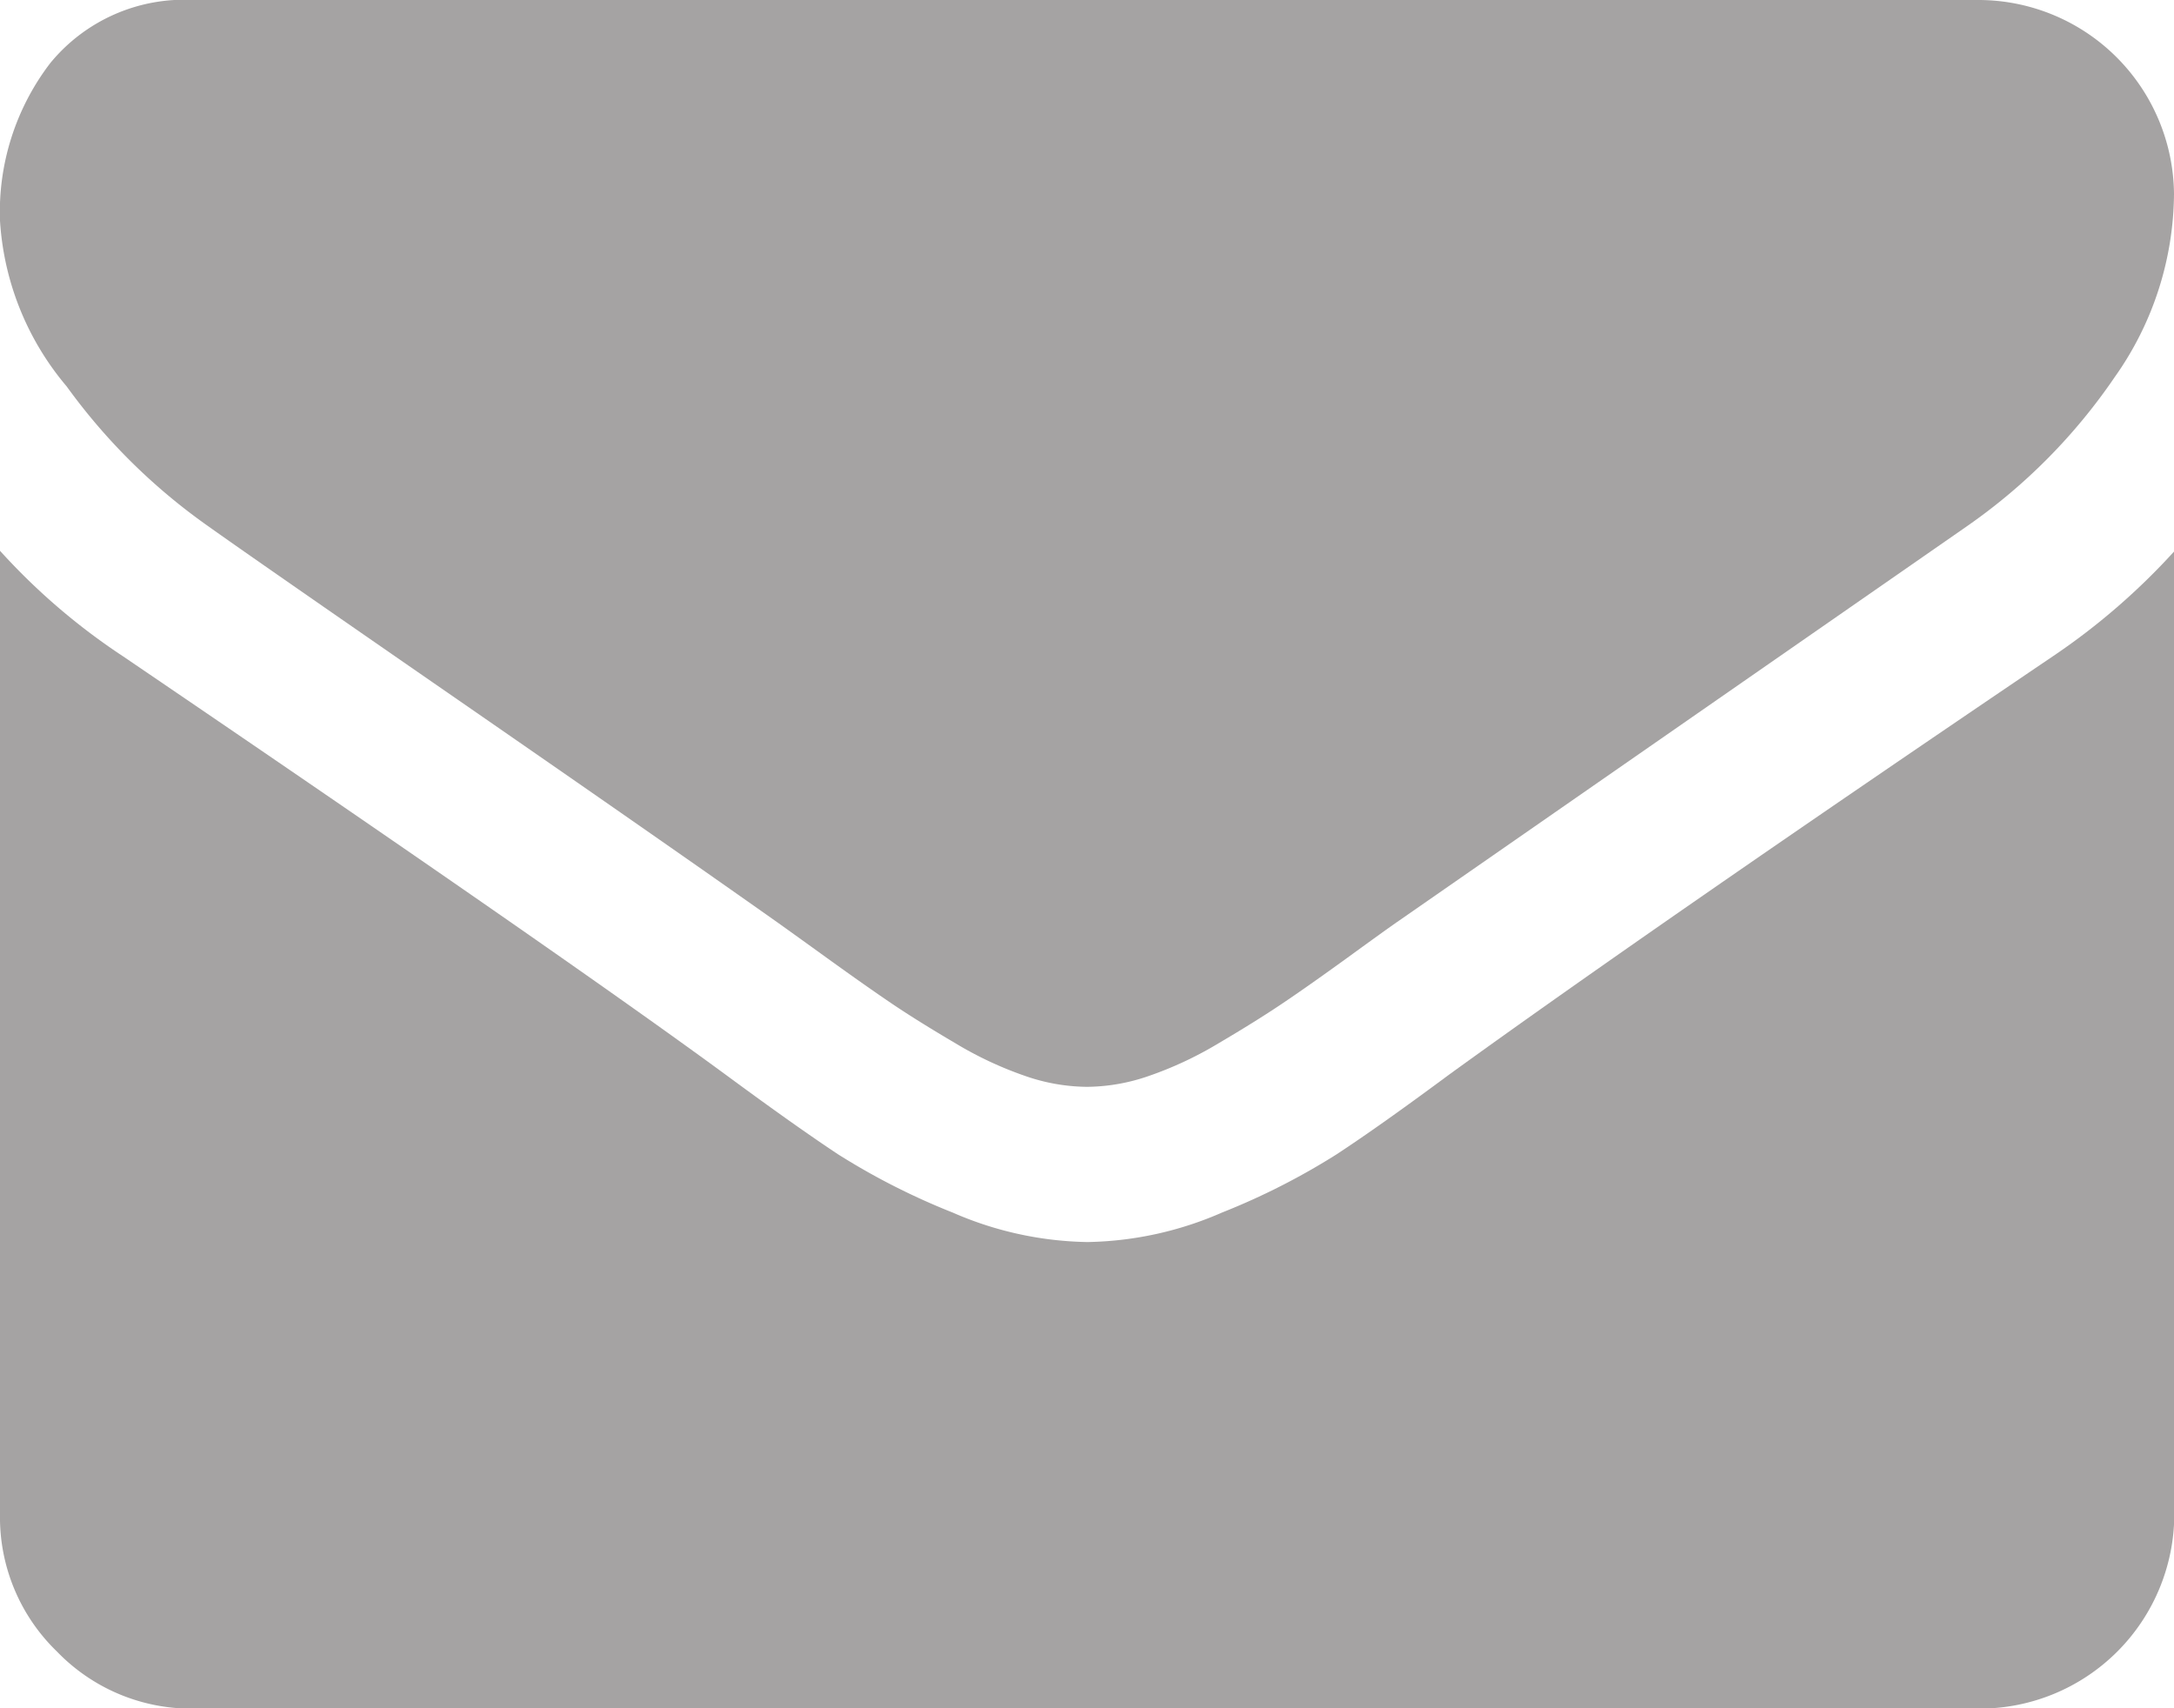
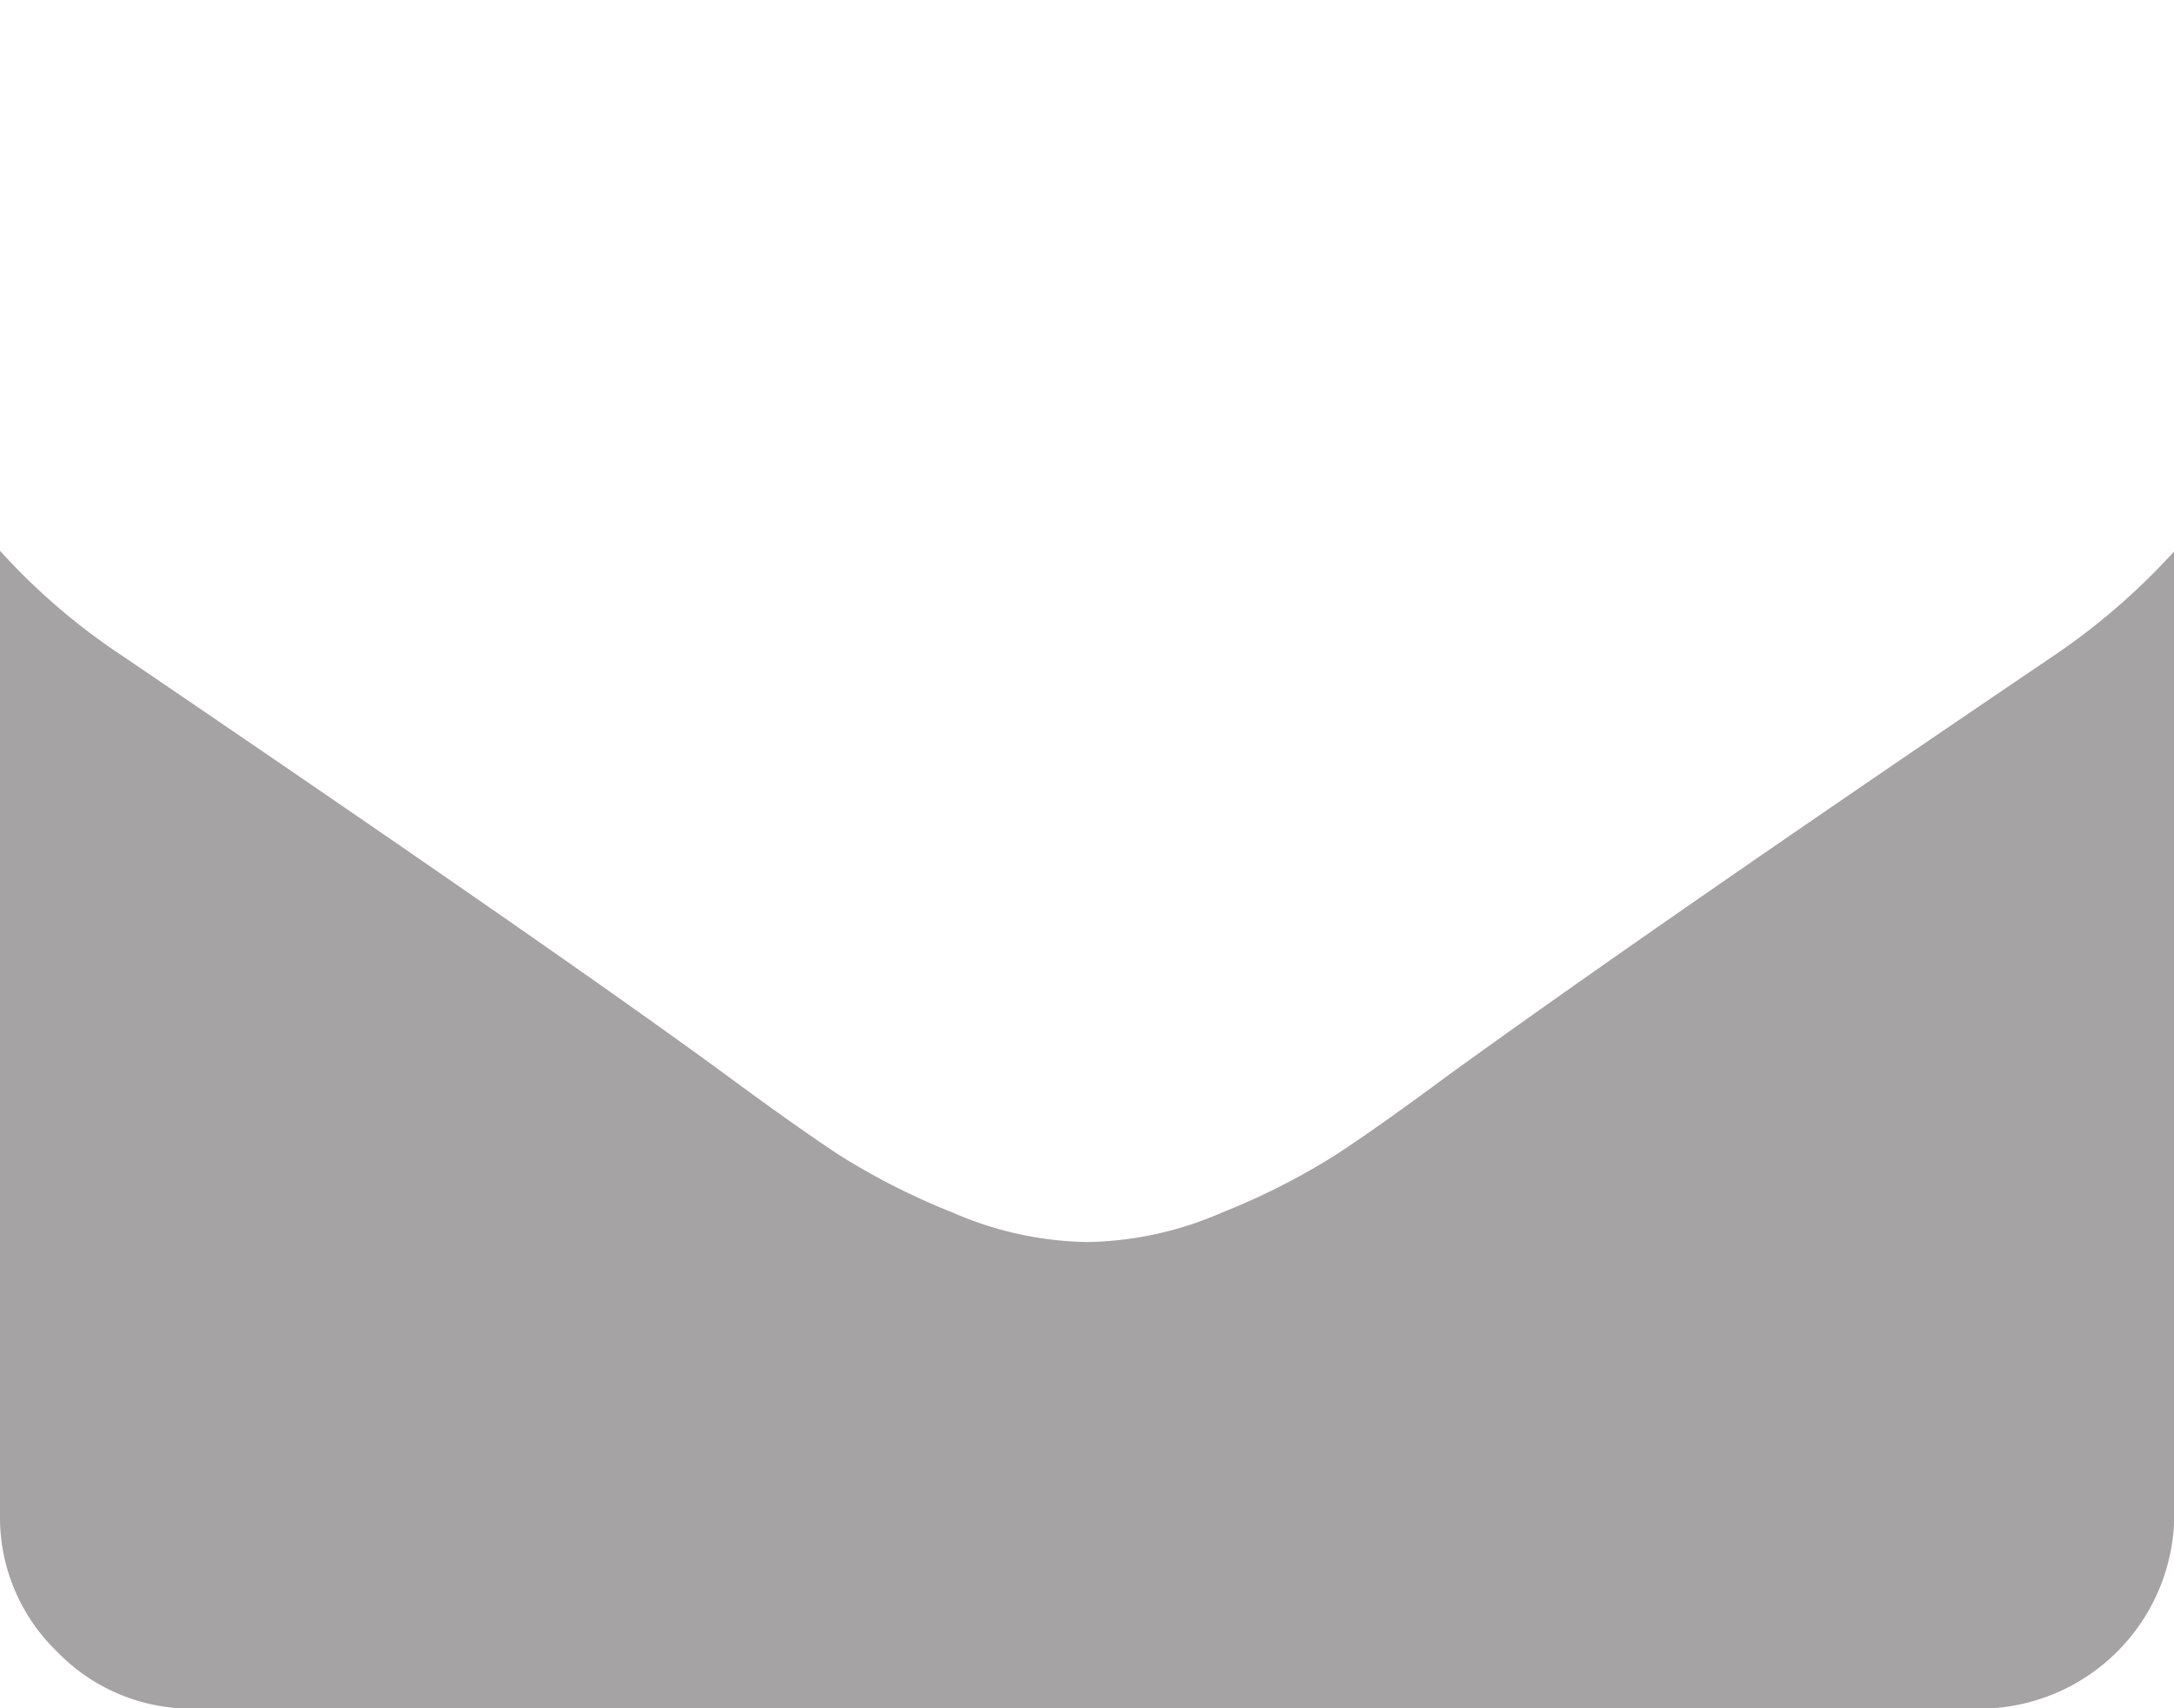
<svg xmlns="http://www.w3.org/2000/svg" width="22.133" height="17.39" viewBox="0 0 22.133 17.39">
  <g id="footer_mail" transform="translate(0 -54.82)">
    <g id="Group_8598" data-name="Group 8598" transform="translate(0 54.82)">
-       <path id="Path_84" data-name="Path 84" d="M2.124,60.18q.42.3,2.532,1.76t3.236,2.254q.123.087.525.377t.667.469q.266.179.642.4a3.727,3.727,0,0,0,.71.333,1.957,1.957,0,0,0,.618.111h.025a1.958,1.958,0,0,0,.618-.111,3.73,3.73,0,0,0,.71-.333q.377-.222.642-.4t.667-.469q.4-.291.525-.377l5.78-4.014a5.867,5.867,0,0,0,1.507-1.519,3.262,3.262,0,0,0,.605-1.865,1.993,1.993,0,0,0-1.976-1.976H1.976a1.764,1.764,0,0,0-1.464.642A2.493,2.493,0,0,0,0,57.068a2.885,2.885,0,0,0,.679,1.686A6.13,6.13,0,0,0,2.124,60.18Z" transform="translate(0 -54.82)" fill="#a5a3a3" />
      <path id="Path_85" data-name="Path 85" d="M20.9,185.511q-4.051,2.742-6.15,4.261-.7.519-1.142.809a7.051,7.051,0,0,1-1.167.593,3.554,3.554,0,0,1-1.358.3h-.025a3.555,3.555,0,0,1-1.359-.3,7.055,7.055,0,0,1-1.167-.593q-.438-.29-1.142-.809-1.667-1.223-6.138-4.261A6.543,6.543,0,0,1,0,184.437v9.806a1.9,1.9,0,0,0,.58,1.4,1.9,1.9,0,0,0,1.4.581h18.18a1.982,1.982,0,0,0,1.976-1.976v-9.806A6.809,6.809,0,0,1,20.9,185.511Z" transform="translate(0 -178.83)" fill="#a5a3a3" />
    </g>
  </g>
</svg>